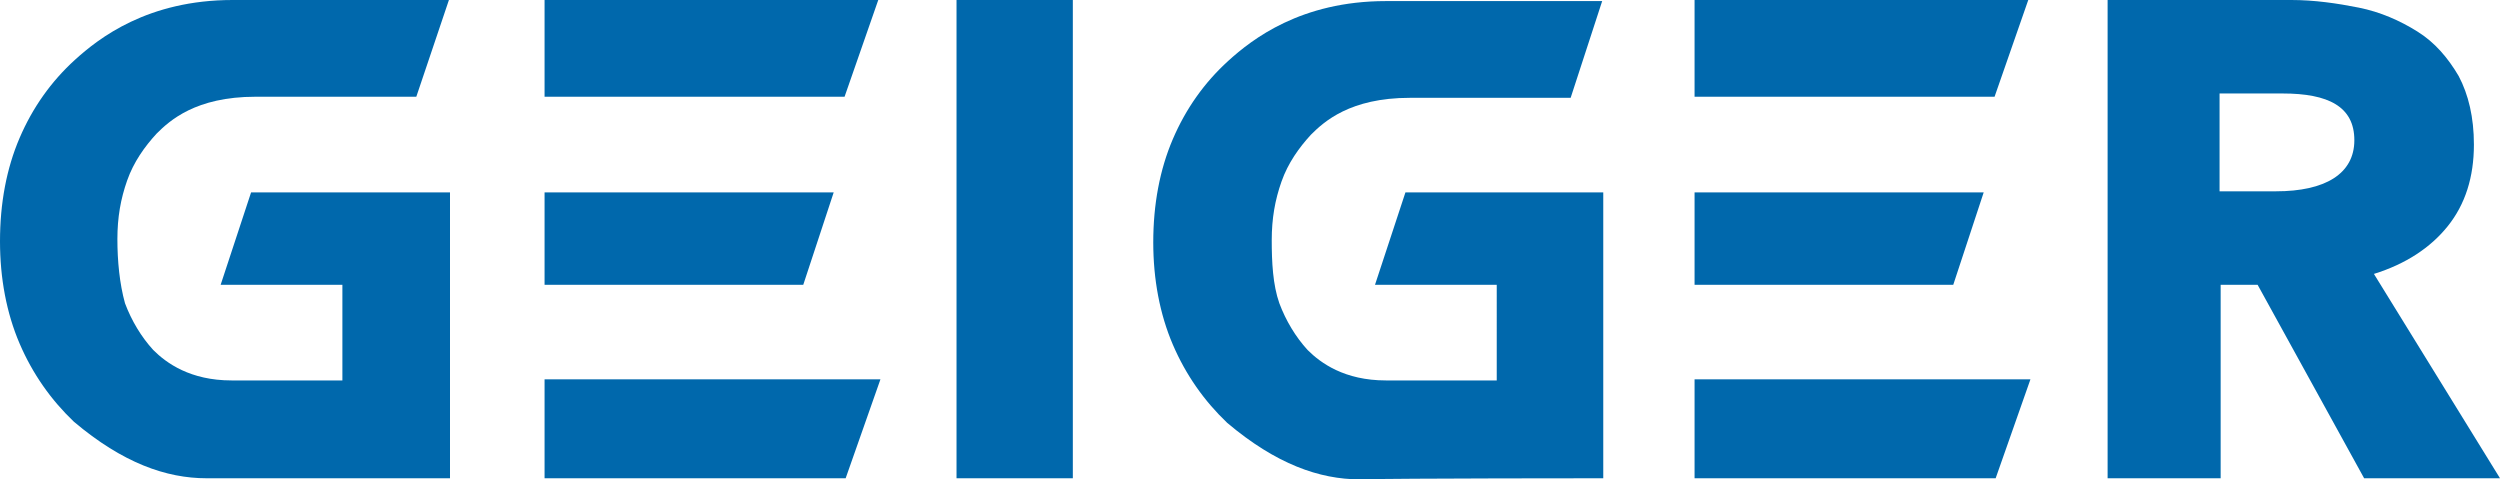
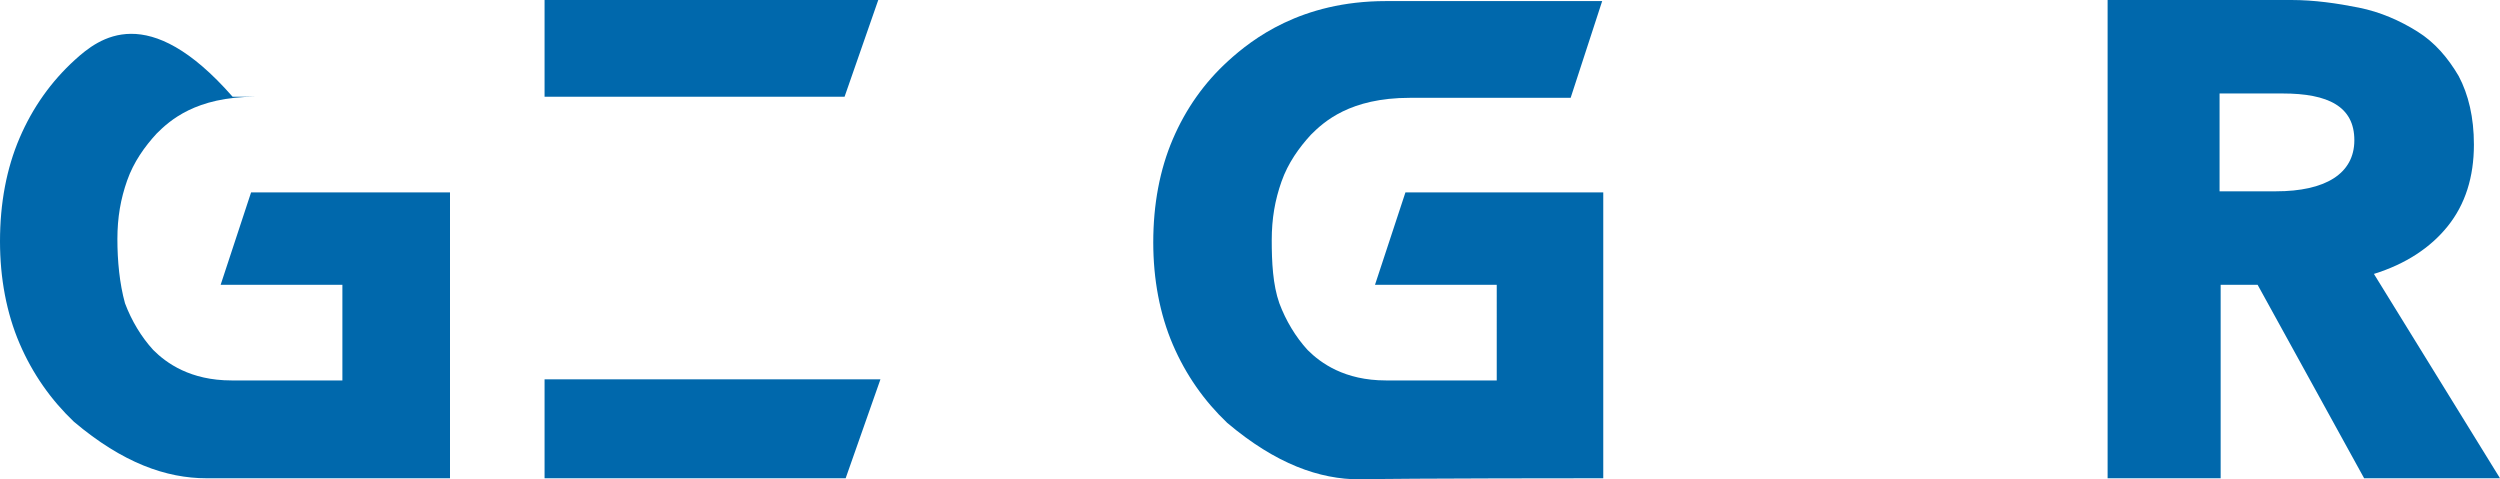
<svg xmlns="http://www.w3.org/2000/svg" version="1.1" viewBox="0 0 230 44.1">
-   <path fill="#0068AC" d="M41.4,44v-2.6V17.7H23.1l-2.8,8.5h11.2V35H21.3c-3.8,0-6-1.6-7.2-2.8c-1.1-1.2-2-2.7-2.6-4.3   C11,26.1,10.8,24,10.8,22s0.3-3.7,0.9-5.4c0.6-1.7,1.6-3.1,2.7-4.3c1.2-1.2,3.6-3.4,9.1-3.4s14.8,0,14.8,0l3-8.9H21.4   C13.6,0,9.1,3.5,6.9,5.5S3,9.9,1.8,12.7S0,18.7,0,22.2c0,3.4,0.6,6.6,1.8,9.4s2.9,5.2,5,7.2C11.3,42.6,15.3,44,19,44   C22.8,44,41.4,44,41.4,44" />
-   <rect x="88" y="0" fill="#0068AC" width="10.7" height="44" />
+   <path fill="#0068AC" d="M41.4,44v-2.6V17.7H23.1l-2.8,8.5h11.2V35H21.3c-3.8,0-6-1.6-7.2-2.8c-1.1-1.2-2-2.7-2.6-4.3   C11,26.1,10.8,24,10.8,22s0.3-3.7,0.9-5.4c0.6-1.7,1.6-3.1,2.7-4.3c1.2-1.2,3.6-3.4,9.1-3.4s14.8,0,14.8,0H21.4   C13.6,0,9.1,3.5,6.9,5.5S3,9.9,1.8,12.7S0,18.7,0,22.2c0,3.4,0.6,6.6,1.8,9.4s2.9,5.2,5,7.2C11.3,42.6,15.3,44,19,44   C22.8,44,41.4,44,41.4,44" />
  <polygon fill="#0068AC" points="50.1,0 50.1,8.9 77.7,8.9 80.8,0 " />
-   <polygon fill="#0068AC" points="73.9,26.2 76.7,17.7 50.1,17.7 50.1,26.2 " />
  <polygon fill="#0068AC" points="50.1,44 77.8,44 81,34.9 50.1,34.9 " />
  <path fill="#0068AC" d="M147.5,44v-2.6V17.7h-18.2l-2.8,8.5h11.2V35h-10.2c-3.8,0-6-1.6-7.2-2.8c-1.1-1.2-2-2.7-2.6-4.3   c-0.6-1.7-0.7-3.8-0.7-5.8s0.3-3.7,0.9-5.4s1.6-3.1,2.7-4.3c1.2-1.2,3.6-3.4,9.1-3.4c5.5,0,14.8,0,14.8,0l2.9-8.9h-19.9   c-7.8,0-12.3,3.5-14.5,5.5s-3.9,4.4-5.1,7.2s-1.8,6-1.8,9.5c0,3.4,0.6,6.6,1.8,9.4c1.2,2.8,2.9,5.2,5,7.2c4.5,3.8,8.5,5.2,12.2,5.2   C128.9,44,147.5,44,147.5,44" />
-   <polygon fill="#0068AC" points="155.9,0 155.9,8.9 183.5,8.9 186.6,0 " />
-   <polygon fill="#0068AC" points="179.7,26.2 182.5,17.7 155.9,17.7 155.9,26.2 " />
-   <polygon fill="#0068AC" points="155.9,44 183.6,44 186.8,34.9 155.9,34.9 " />
  <path id="_x3C_Pfad_x3E_" fill="#0068AC" d="M216.6,12.9c0,3.1-2.7,4.7-7.2,4.7h-5.2v-9h5.8C214.2,8.6,216.6,9.8,216.6,12.9    M225.2,20.8c1.6-2,2.4-4.5,2.4-7.5c0-2.5-0.5-4.6-1.4-6.3c-1-1.7-2.2-3.1-3.8-4.1S219,1.1,217,0.7S212.9,0,210.8,0h-16.9v44h10.4   V26.2h3.4l9.8,17.8H230l-11.6-18.8C221.3,24.3,223.6,22.8,225.2,20.8" />
</svg>